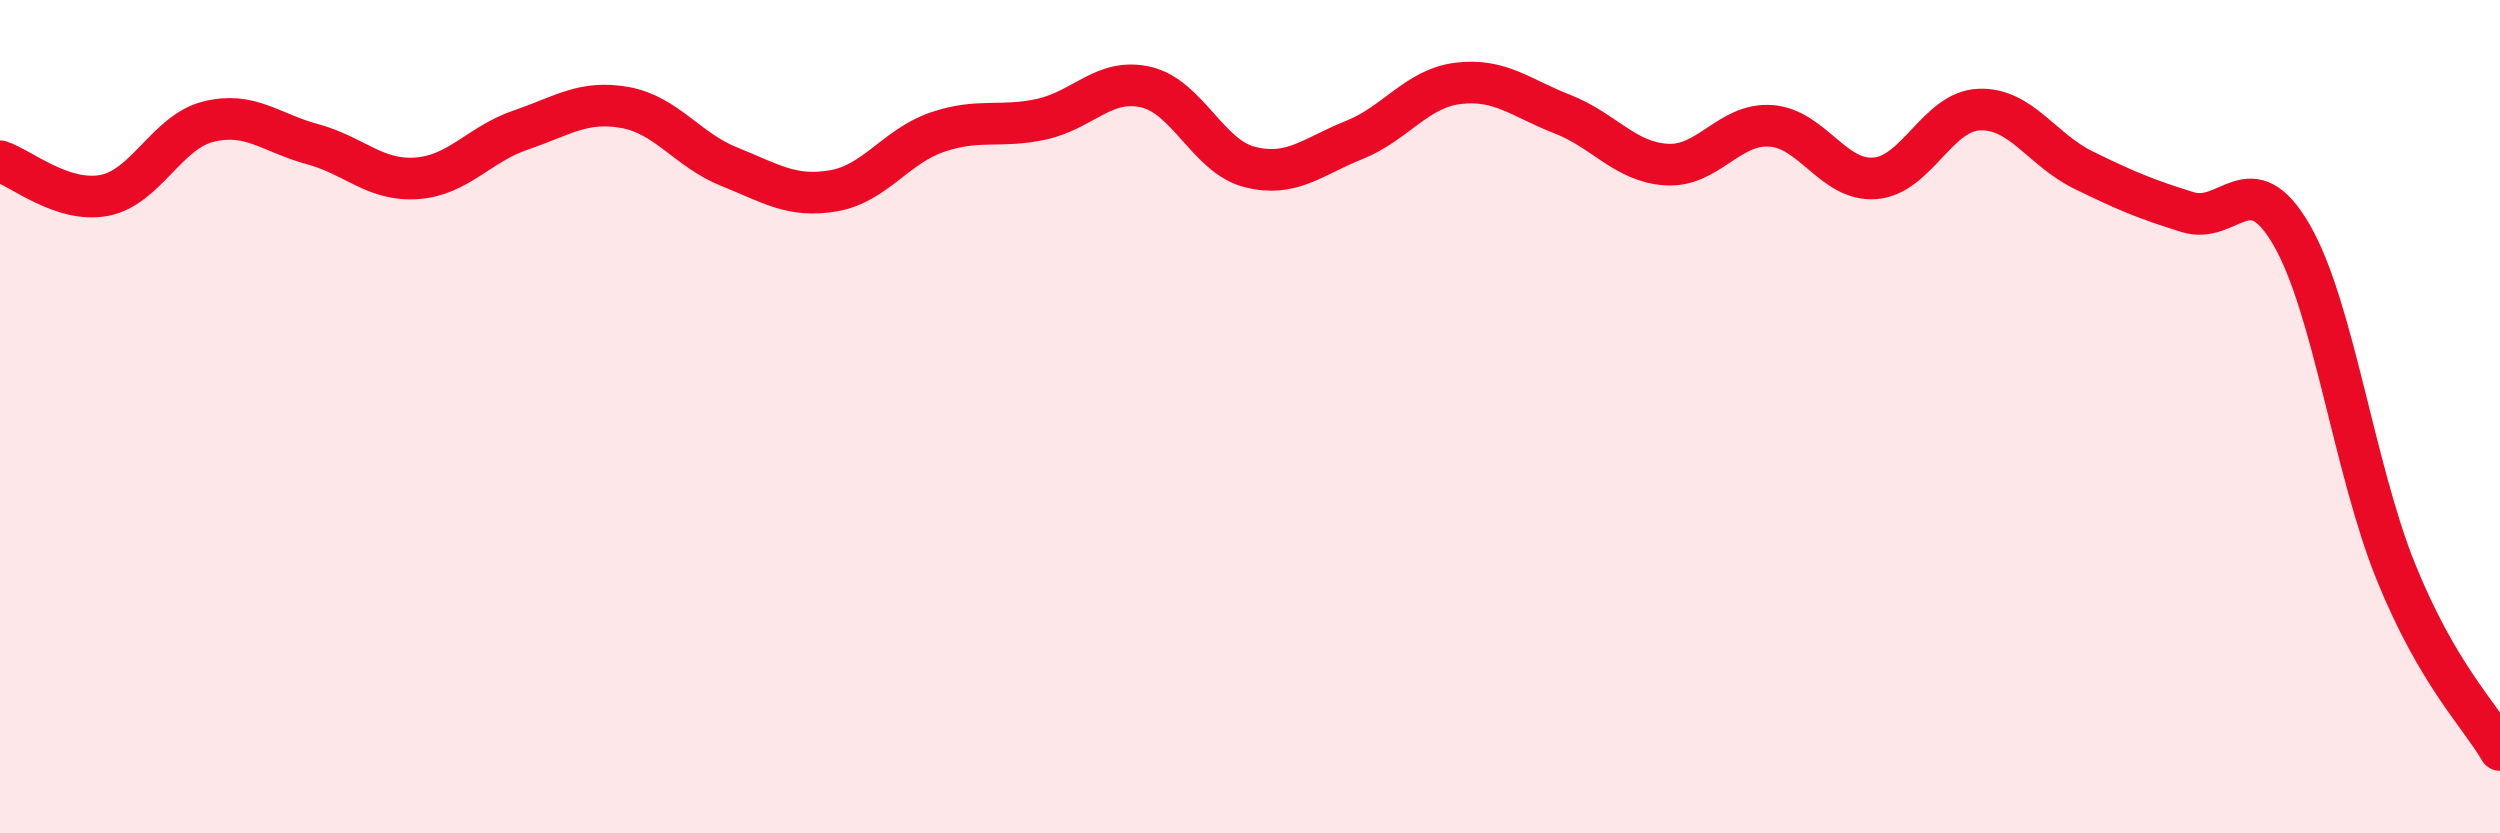
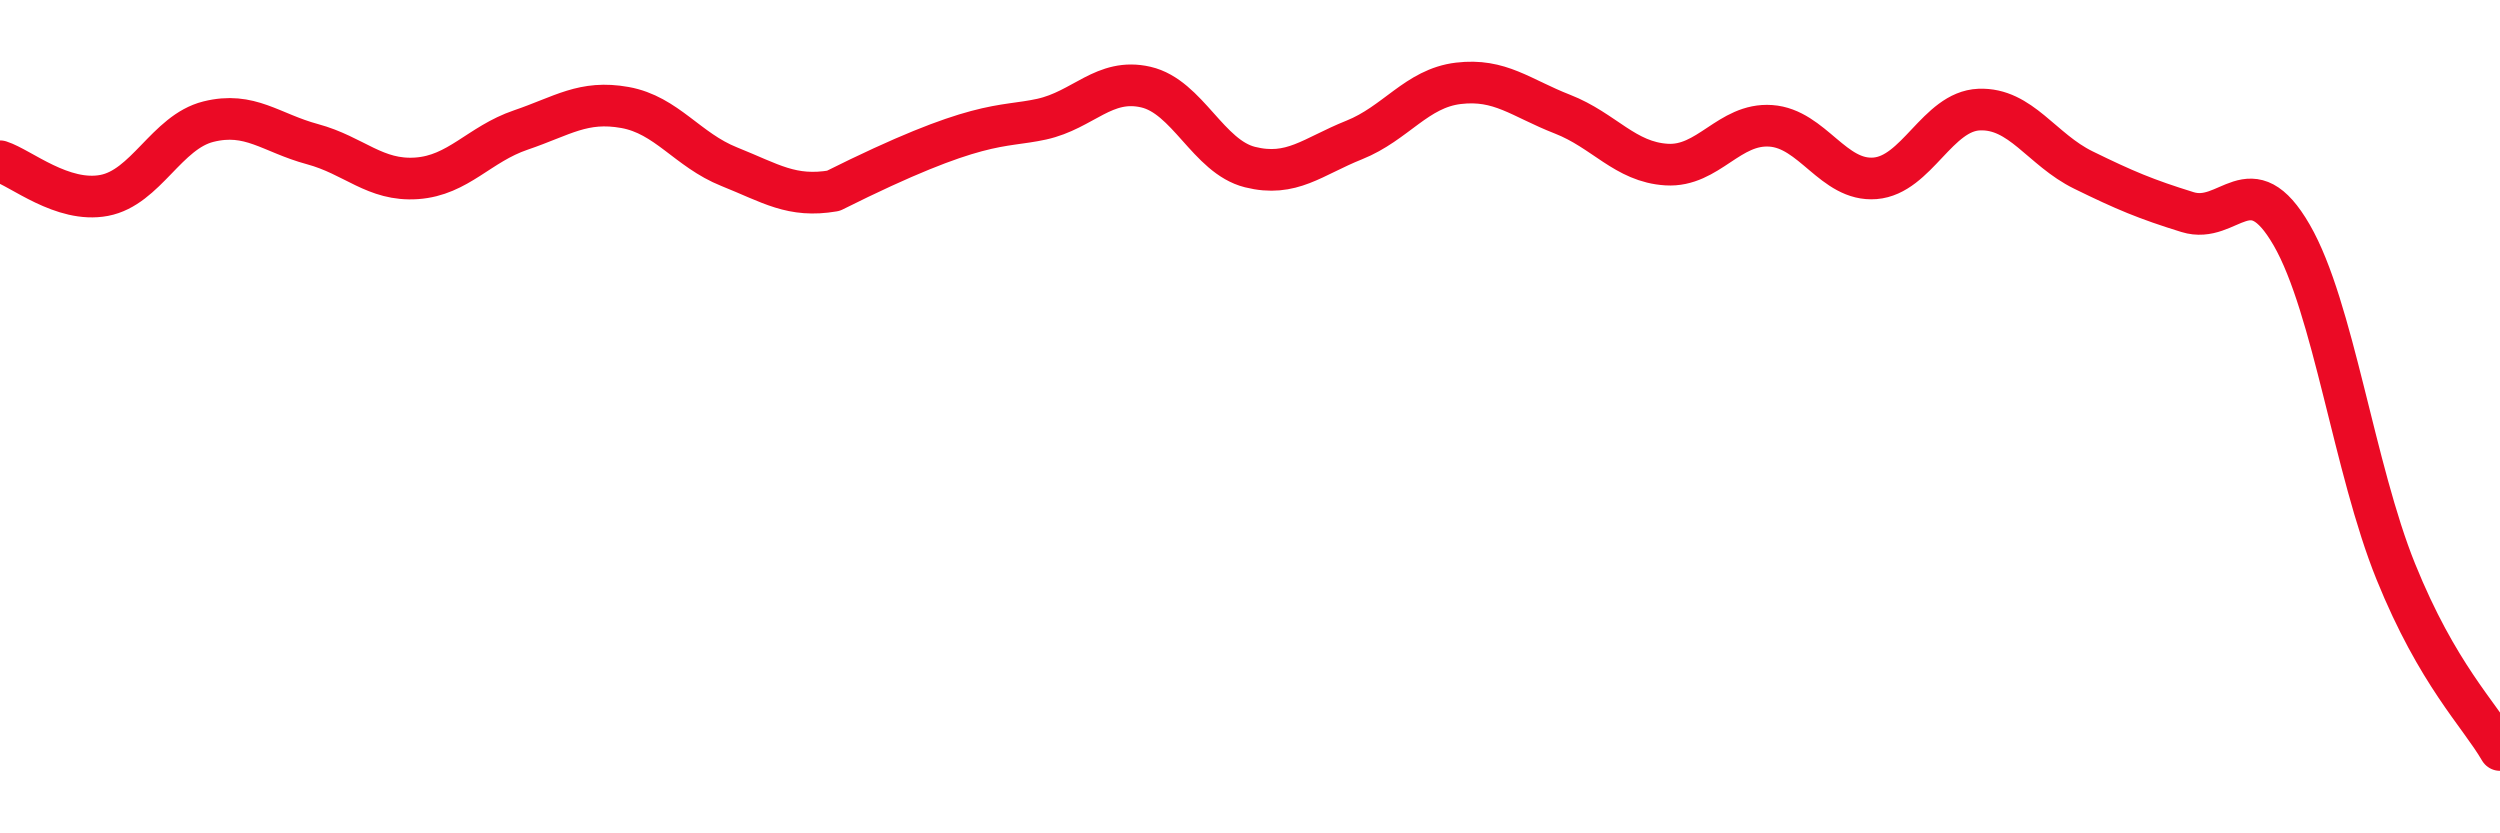
<svg xmlns="http://www.w3.org/2000/svg" width="60" height="20" viewBox="0 0 60 20">
-   <path d="M 0,3.87 C 0.5,4.03 1.5,4.88 2.5,4.69 C 3.5,4.5 4,3.17 5,2.92 C 6,2.67 6.5,3.19 7.5,3.46 C 8.5,3.73 9,4.35 10,4.28 C 11,4.21 11.5,3.46 12.5,3.12 C 13.5,2.78 14,2.4 15,2.58 C 16,2.76 16.5,3.6 17.5,4 C 18.5,4.4 19,4.75 20,4.58 C 21,4.41 21.5,3.51 22.5,3.17 C 23.5,2.83 24,3.08 25,2.86 C 26,2.64 26.5,1.86 27.5,2.09 C 28.5,2.32 29,3.76 30,4.01 C 31,4.26 31.5,3.76 32.5,3.36 C 33.5,2.96 34,2.12 35,2 C 36,1.88 36.5,2.35 37.5,2.74 C 38.5,3.13 39,3.89 40,3.95 C 41,4.01 41.5,2.95 42.5,3.02 C 43.5,3.09 44,4.36 45,4.28 C 46,4.2 46.5,2.67 47.5,2.63 C 48.5,2.59 49,3.59 50,4.08 C 51,4.57 51.5,4.78 52.5,5.09 C 53.5,5.4 54,3.91 55,5.64 C 56,7.37 56.5,11.25 57.5,13.72 C 58.5,16.19 59.5,17.14 60,18L60 20L0 20Z" fill="#EB0A25" opacity="0.1" stroke-linecap="round" stroke-linejoin="round" />
-   <path d="M 0,3.87 C 0.5,4.03 1.5,4.88 2.5,4.69 C 3.5,4.5 4,3.17 5,2.92 C 6,2.67 6.5,3.19 7.5,3.46 C 8.5,3.73 9,4.35 10,4.28 C 11,4.21 11.5,3.46 12.5,3.12 C 13.5,2.78 14,2.4 15,2.58 C 16,2.76 16.5,3.6 17.5,4 C 18.5,4.4 19,4.75 20,4.58 C 21,4.41 21.5,3.51 22.5,3.17 C 23.5,2.83 24,3.08 25,2.86 C 26,2.64 26.5,1.86 27.5,2.09 C 28.5,2.32 29,3.76 30,4.01 C 31,4.26 31.5,3.76 32.5,3.36 C 33.5,2.96 34,2.12 35,2 C 36,1.88 36.5,2.35 37.5,2.74 C 38.5,3.13 39,3.89 40,3.95 C 41,4.01 41.5,2.95 42.5,3.02 C 43.5,3.09 44,4.36 45,4.28 C 46,4.2 46.5,2.67 47.5,2.63 C 48.5,2.59 49,3.59 50,4.08 C 51,4.57 51.5,4.78 52.5,5.09 C 53.5,5.4 54,3.91 55,5.64 C 56,7.37 56.5,11.25 57.5,13.72 C 58.5,16.19 59.5,17.14 60,18" stroke="#EB0A25" stroke-width="1" fill="none" stroke-linecap="round" stroke-linejoin="round" />
+   <path d="M 0,3.87 C 0.5,4.03 1.5,4.88 2.5,4.69 C 3.5,4.5 4,3.17 5,2.92 C 6,2.67 6.5,3.19 7.5,3.46 C 8.5,3.73 9,4.35 10,4.28 C 11,4.21 11.5,3.46 12.5,3.12 C 13.5,2.78 14,2.4 15,2.58 C 16,2.76 16.5,3.6 17.5,4 C 18.5,4.4 19,4.75 20,4.58 C 23.5,2.83 24,3.08 25,2.86 C 26,2.64 26.5,1.86 27.5,2.09 C 28.5,2.32 29,3.76 30,4.01 C 31,4.26 31.5,3.76 32.5,3.36 C 33.5,2.96 34,2.12 35,2 C 36,1.88 36.5,2.35 37.5,2.74 C 38.5,3.13 39,3.89 40,3.95 C 41,4.01 41.5,2.95 42.5,3.02 C 43.5,3.09 44,4.36 45,4.28 C 46,4.2 46.5,2.67 47.5,2.63 C 48.5,2.59 49,3.59 50,4.08 C 51,4.57 51.5,4.78 52.5,5.09 C 53.5,5.4 54,3.91 55,5.64 C 56,7.37 56.5,11.25 57.5,13.72 C 58.5,16.19 59.5,17.14 60,18" stroke="#EB0A25" stroke-width="1" fill="none" stroke-linecap="round" stroke-linejoin="round" />
</svg>